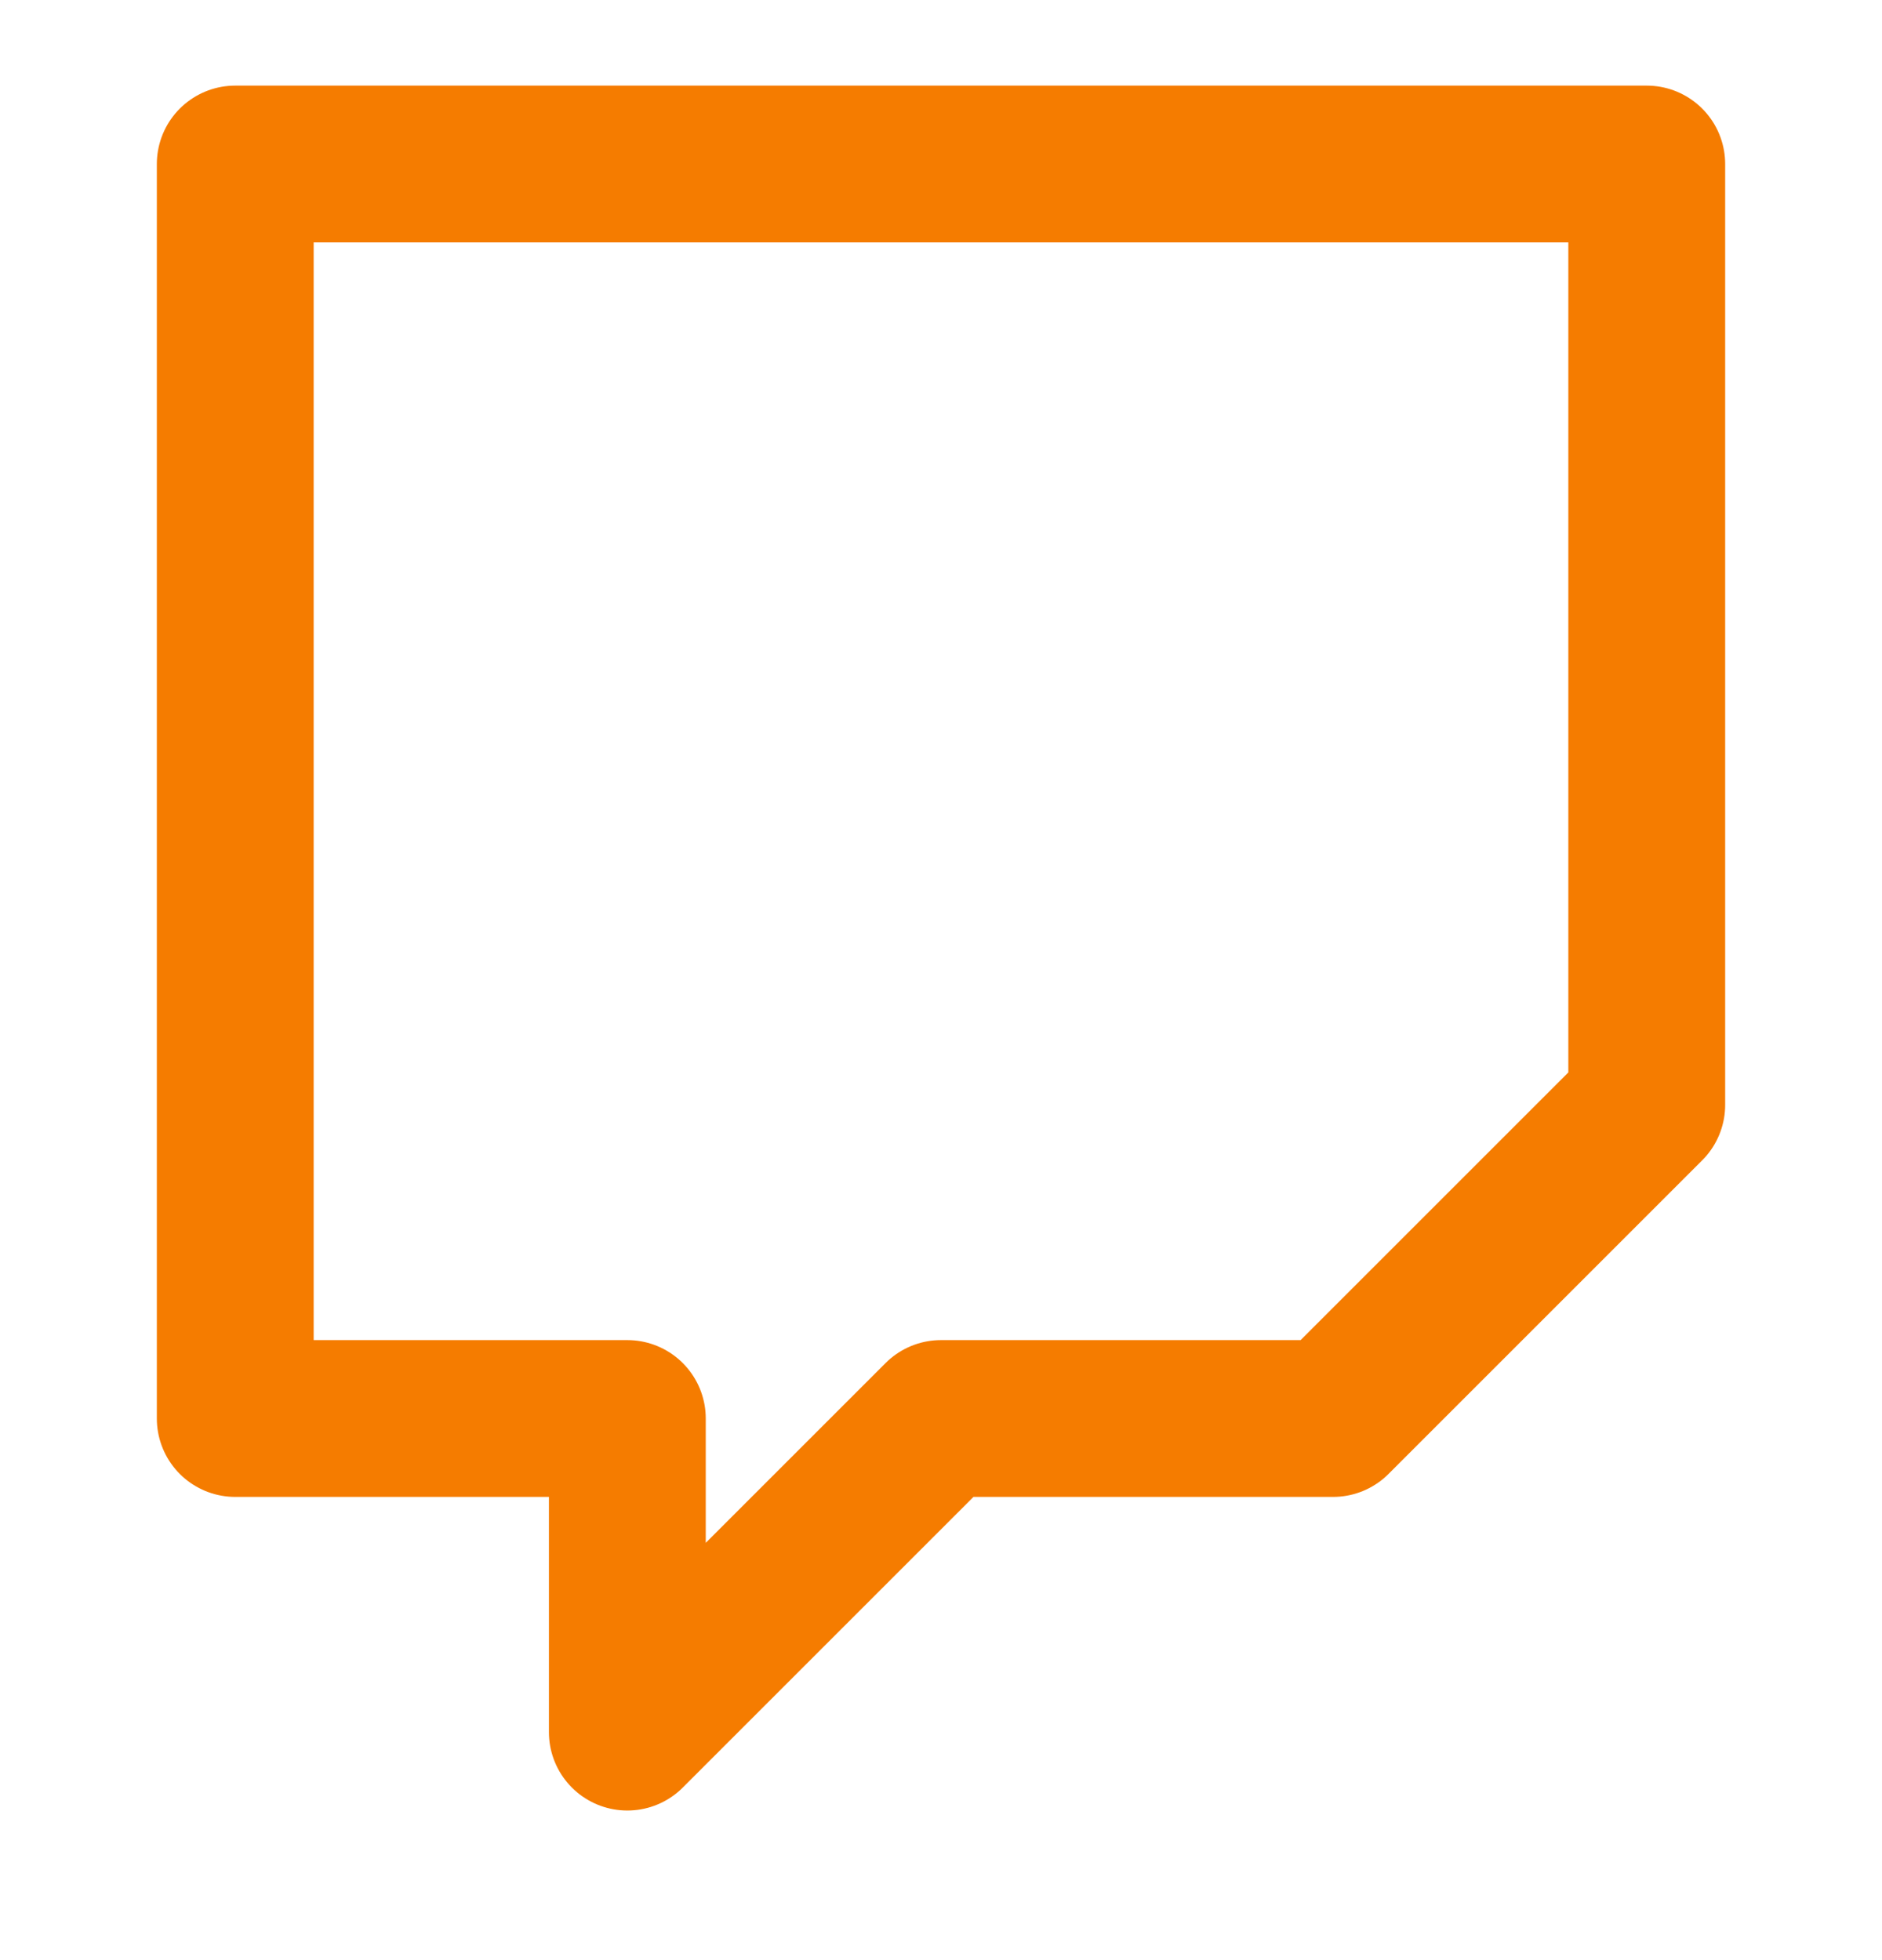
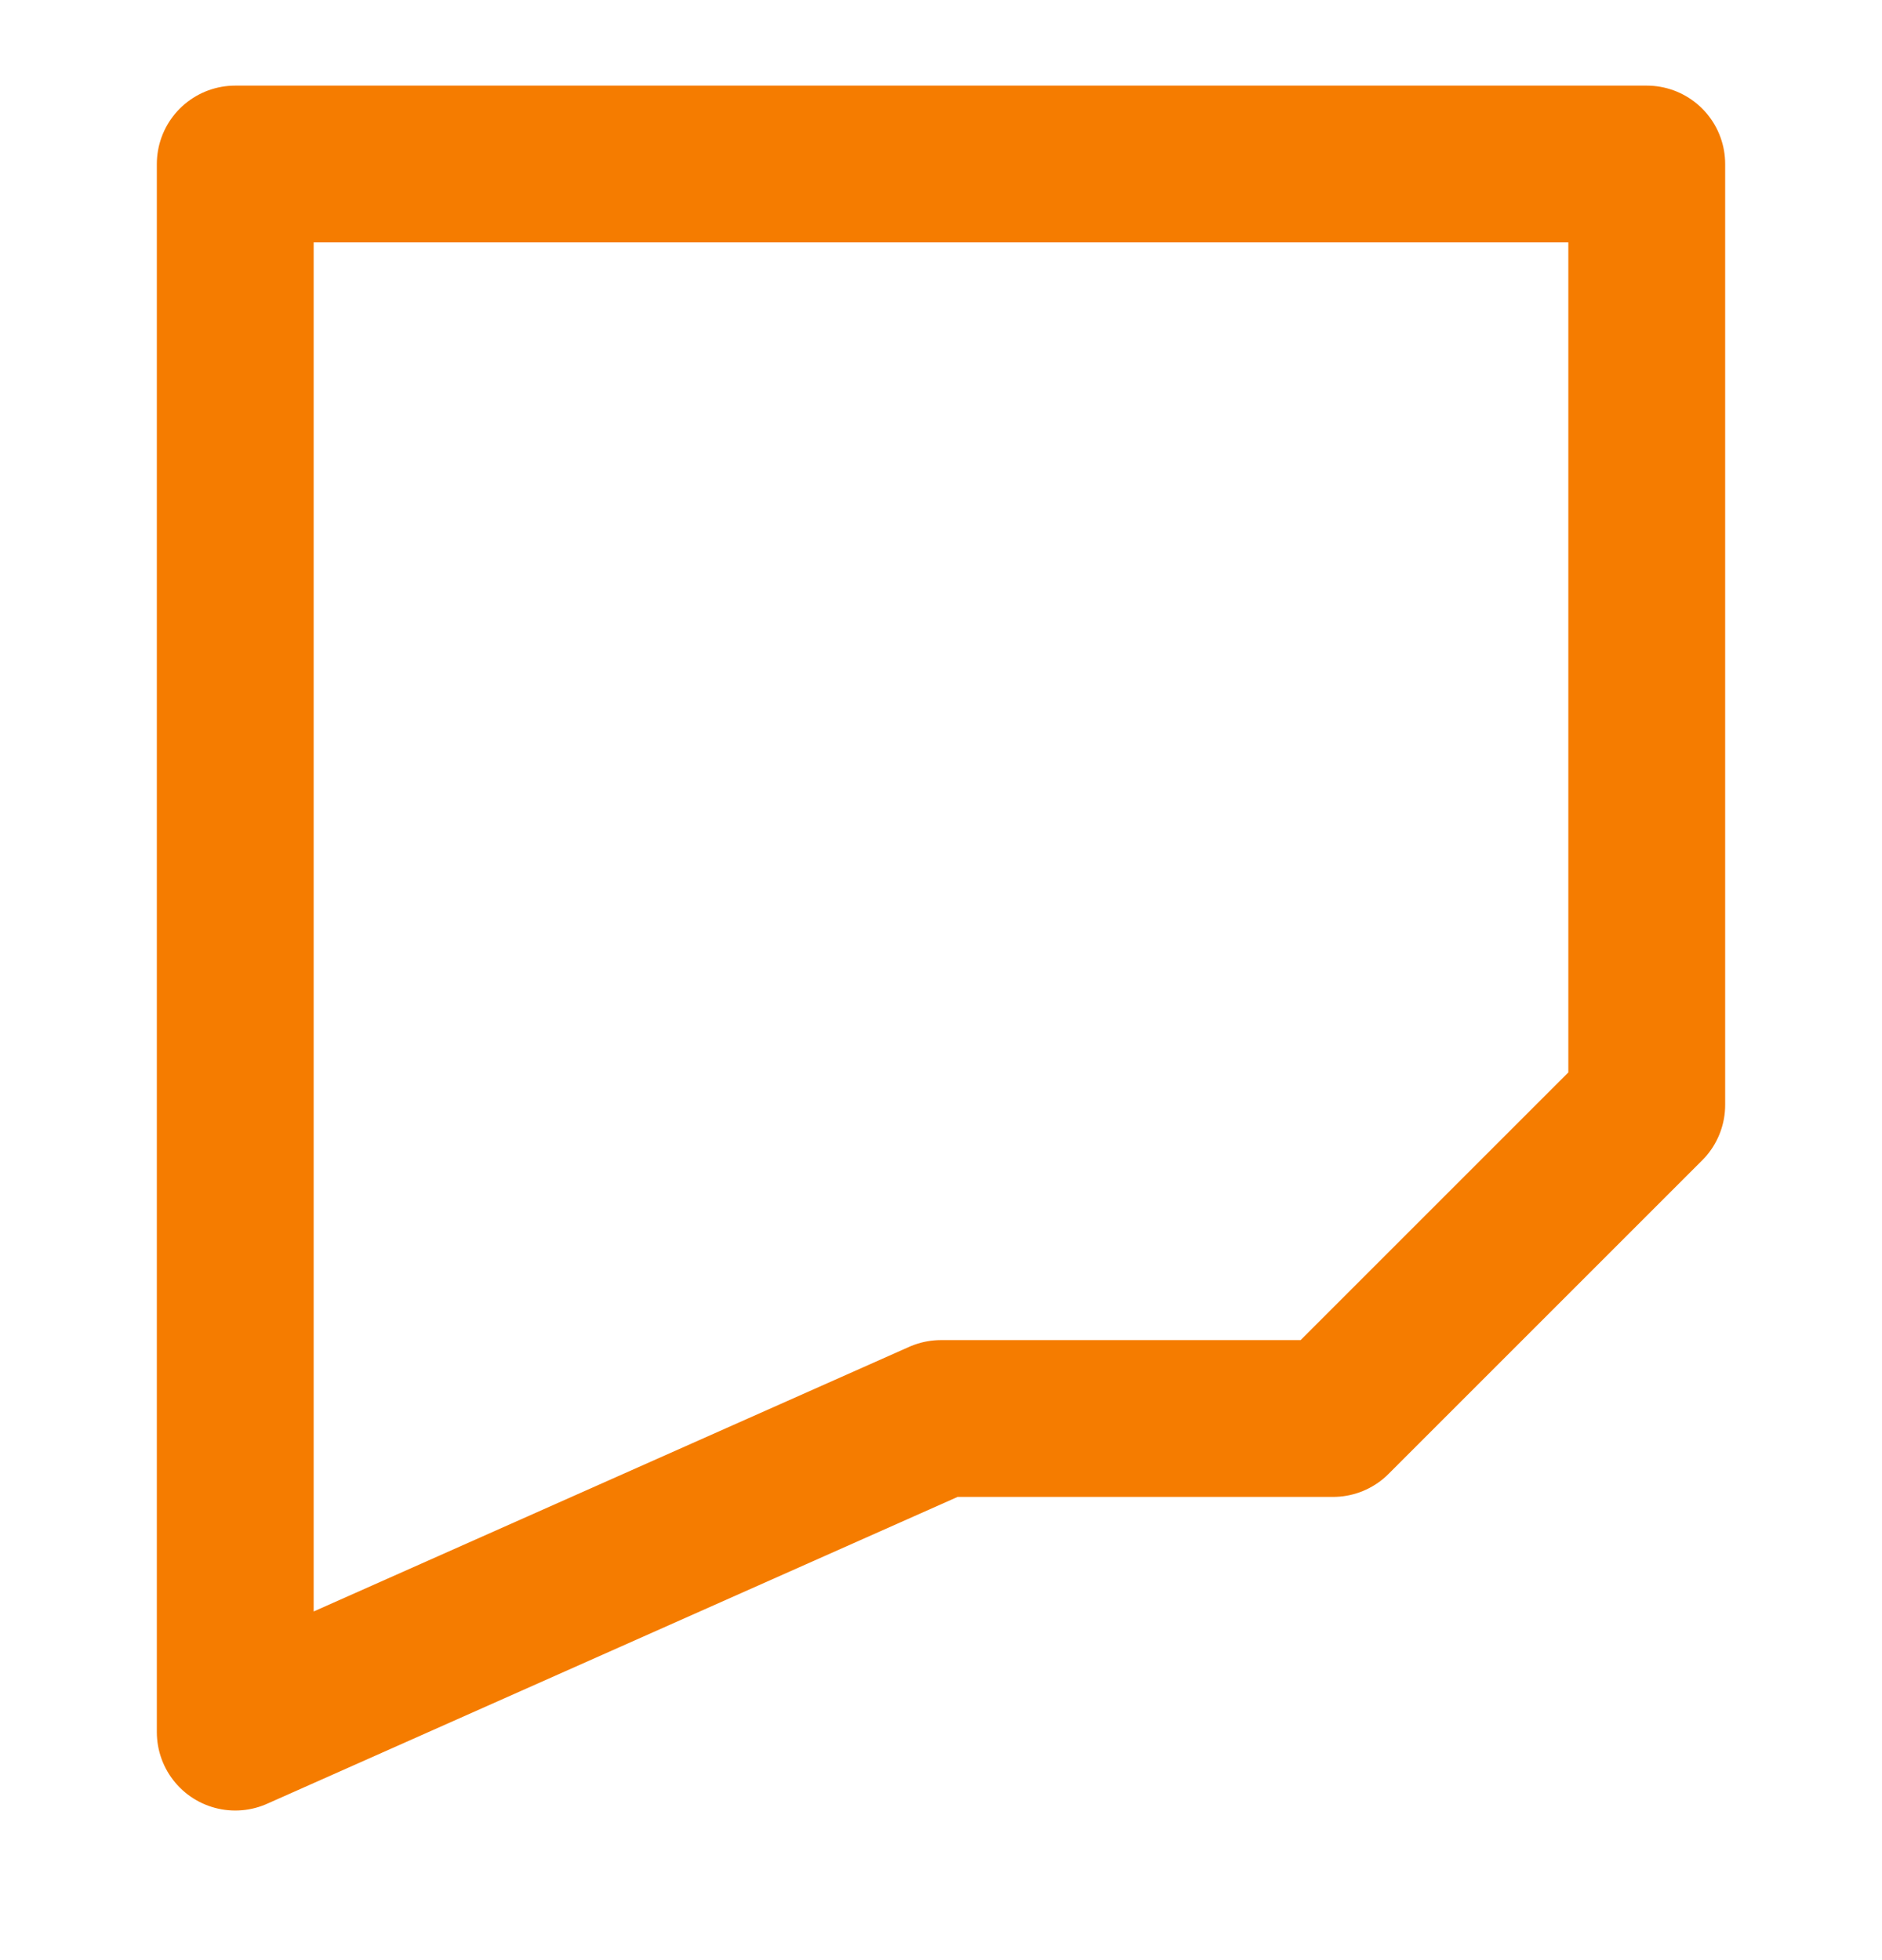
<svg xmlns="http://www.w3.org/2000/svg" width="24" height="25" viewBox="0 0 24 25" fill="none">
-   <path d="M21 2.092H3V18.092H8V22.092L12 18.092H17L21 14.092V2.092Z" stroke="#F57C00" stroke-width="2" stroke-linecap="round" stroke-linejoin="round" />
+   <path d="M21 2.092H3V18.092V22.092L12 18.092H17L21 14.092V2.092Z" stroke="#F57C00" stroke-width="2" stroke-linecap="round" stroke-linejoin="round" />
</svg>